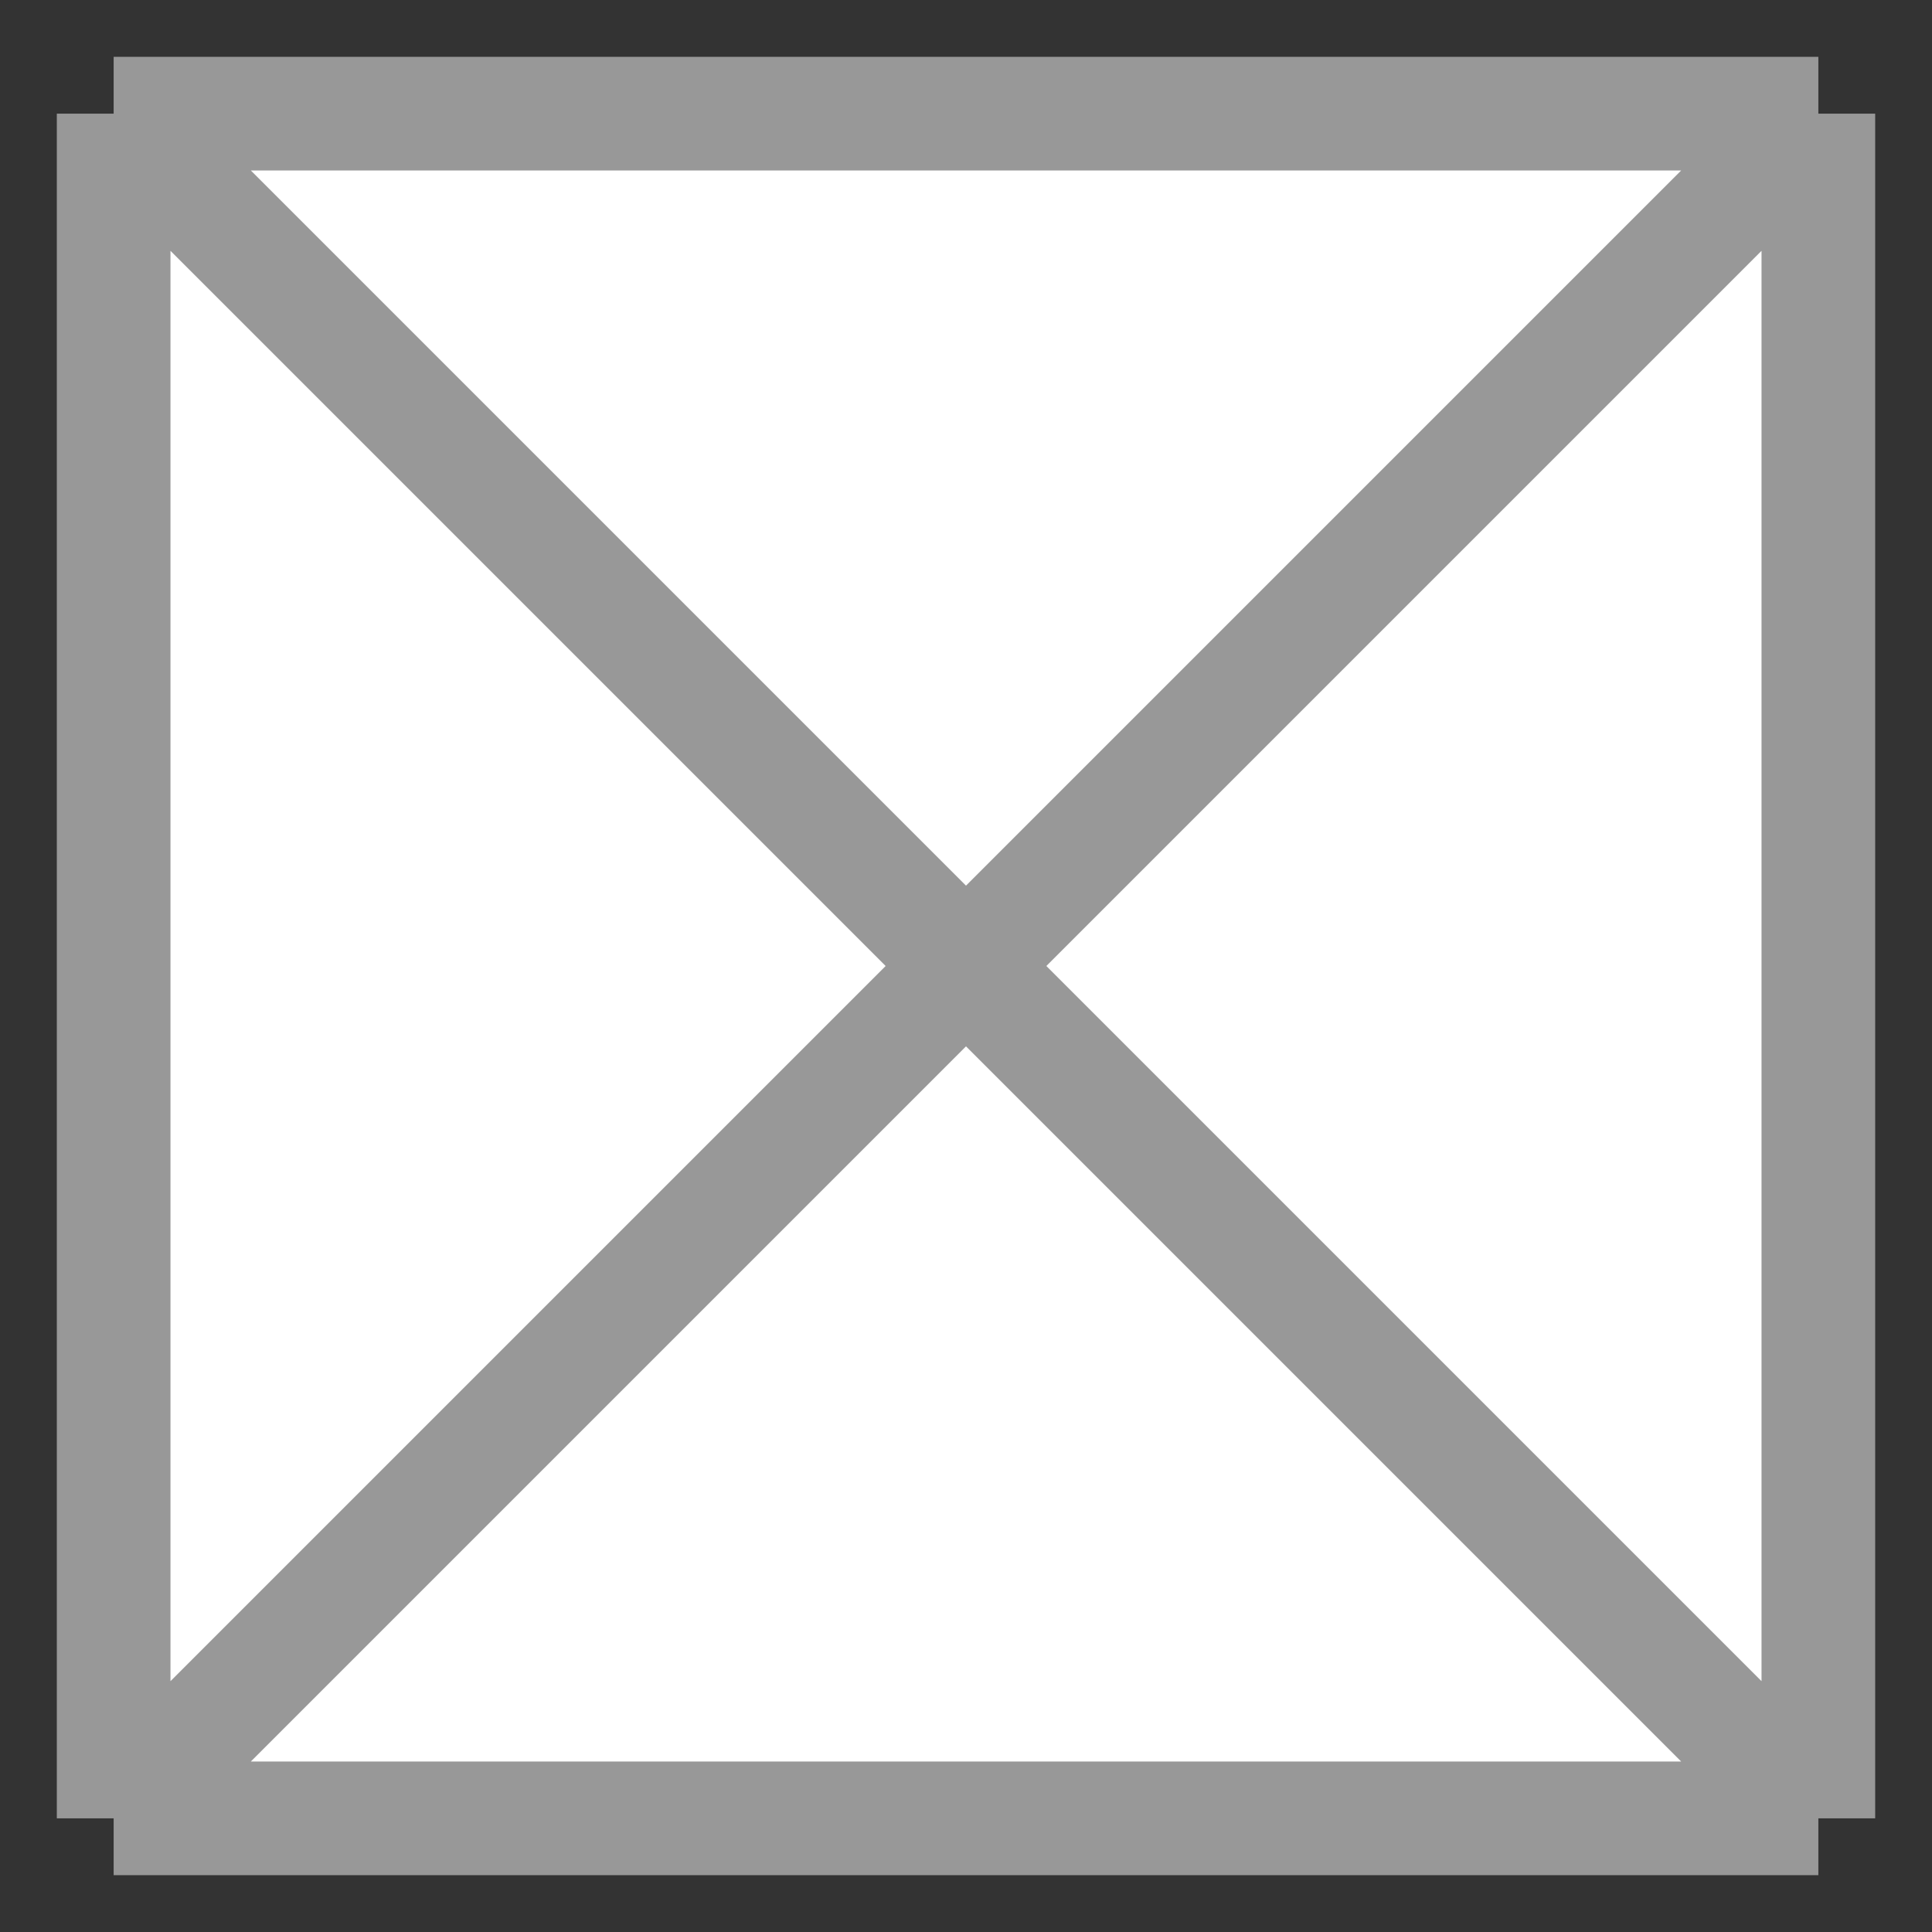
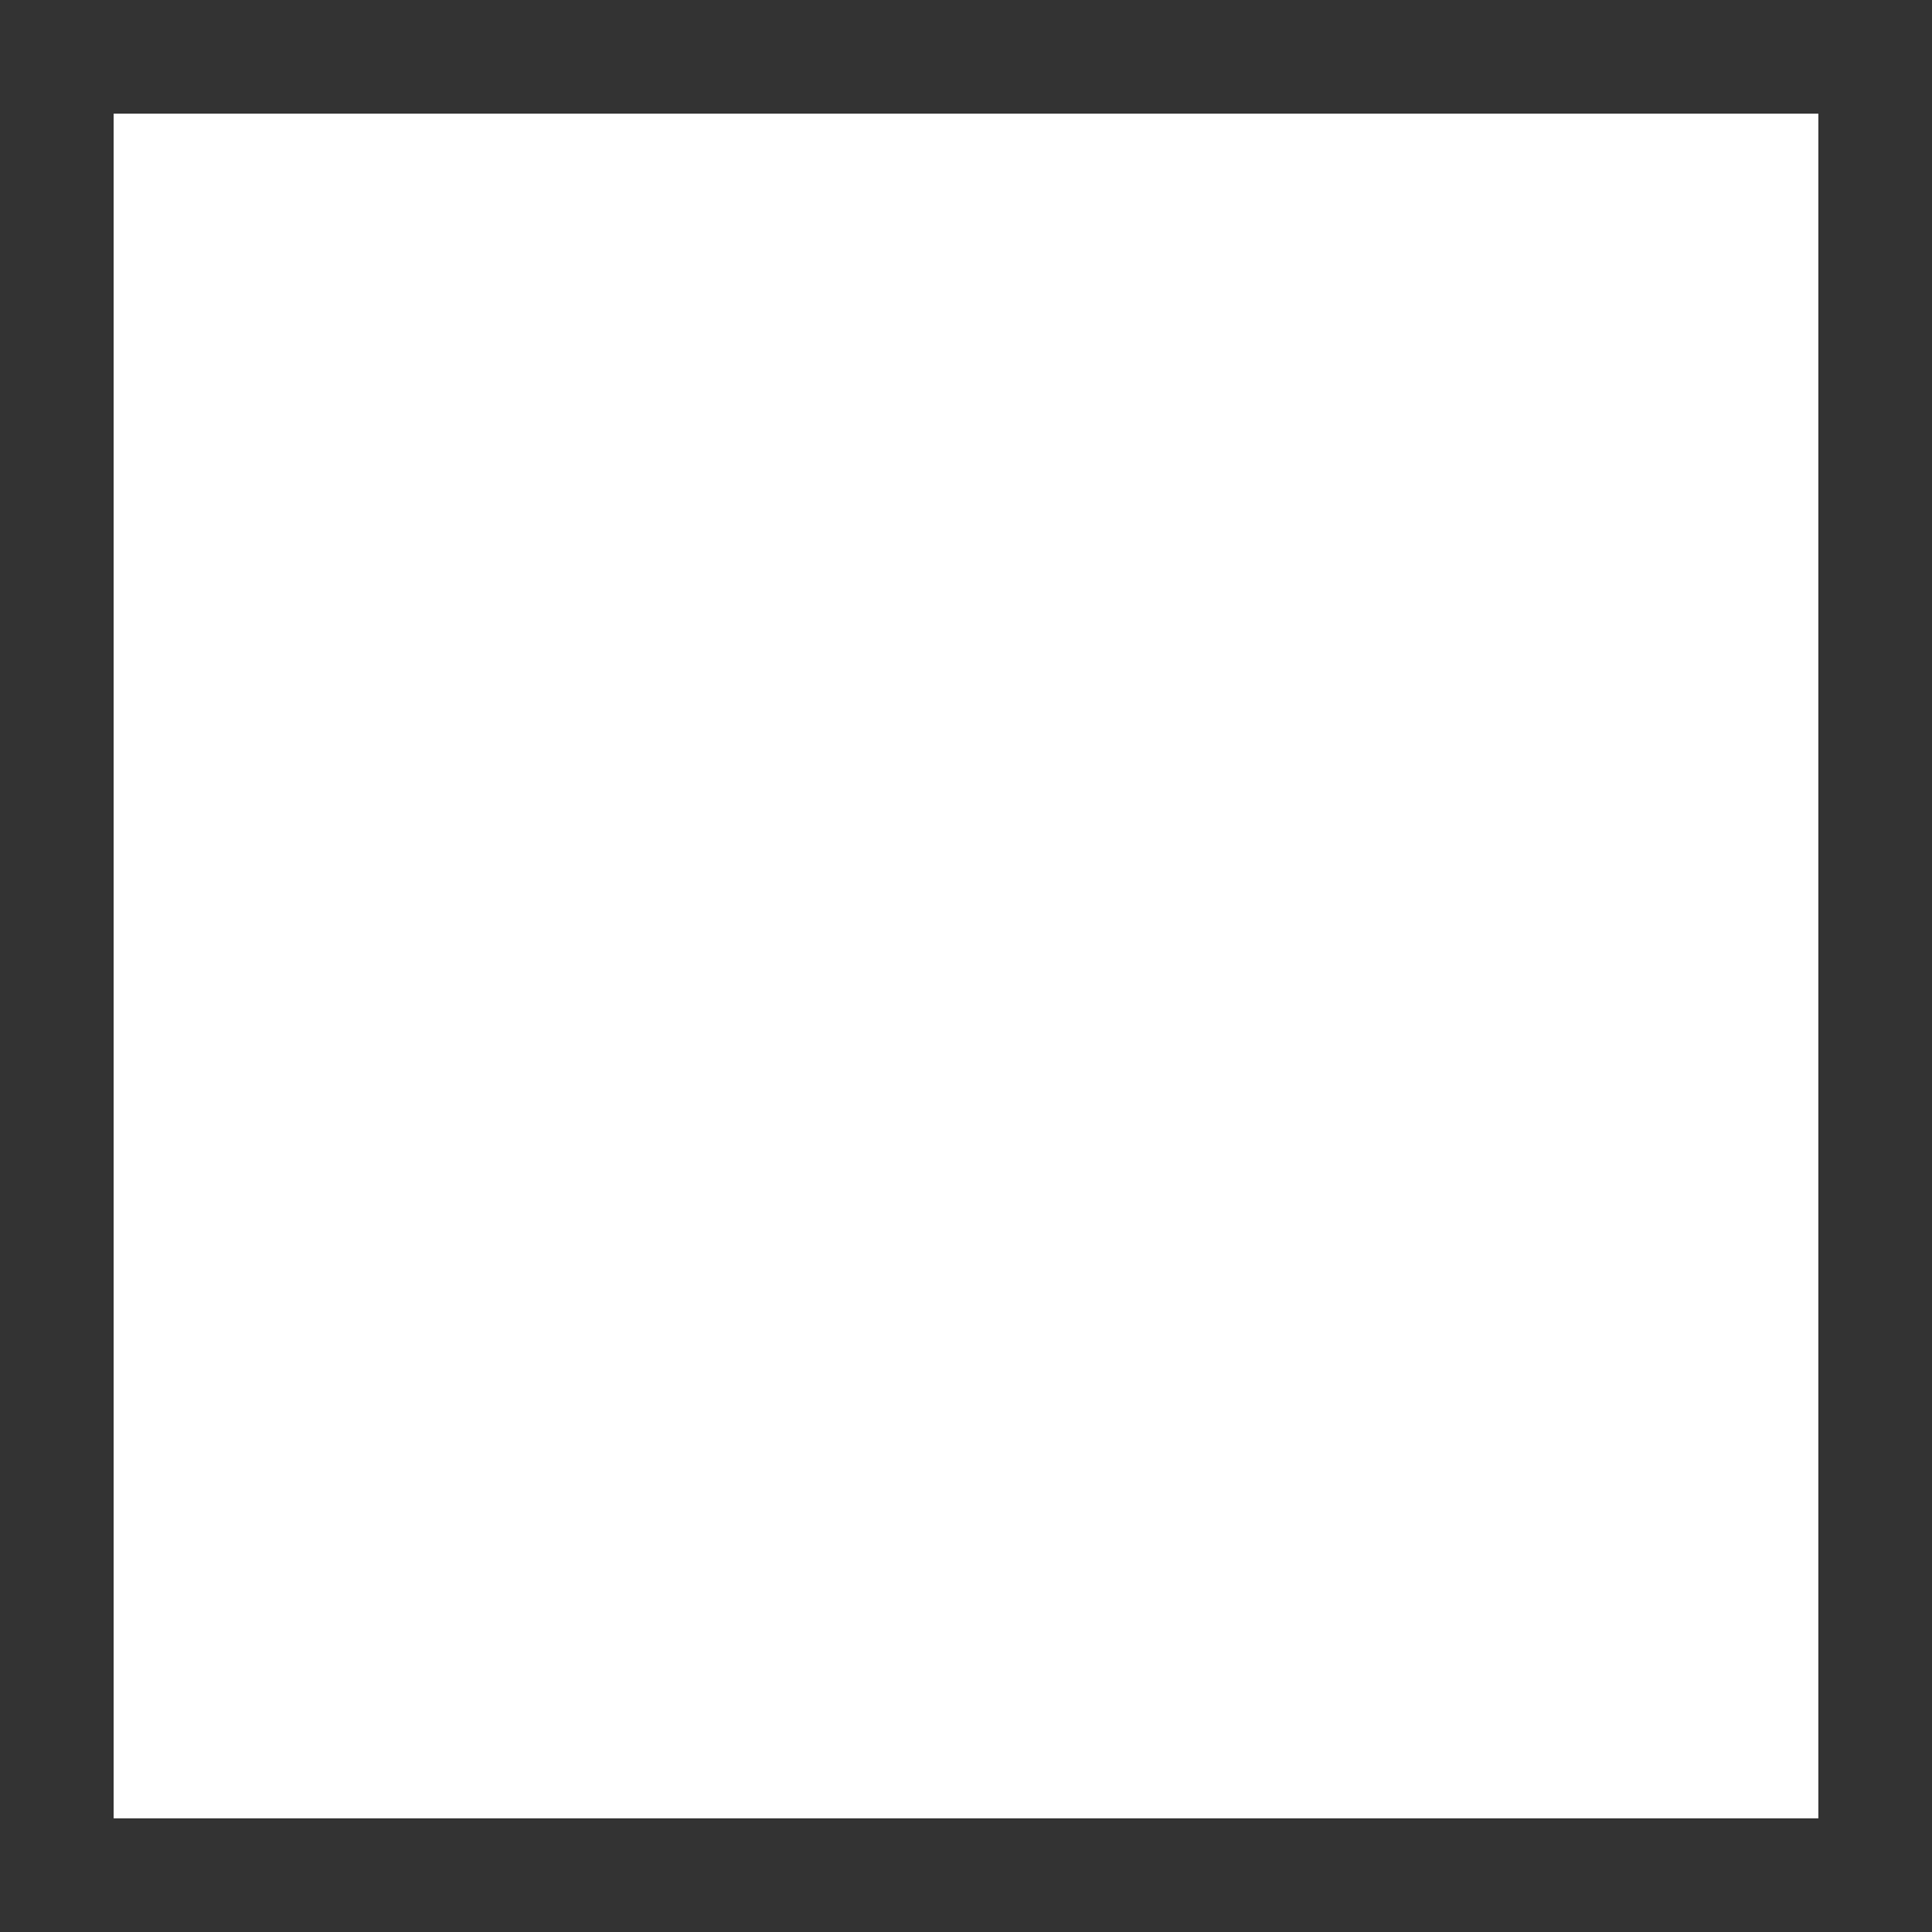
<svg xmlns="http://www.w3.org/2000/svg" width="17" height="17" viewBox="0 0 17 17" fill="none">
  <rect x="0" y="0" width="17" height="17" fill="#333333" stroke="none" />
  <path d="M1 1H16V16H1V1Z" fill="white" />
-   <path d="M1 1H16M1 1V16M1 1L16 16M16 1V16M16 1L1 16M16 16H1" stroke="#989898" />
</svg>